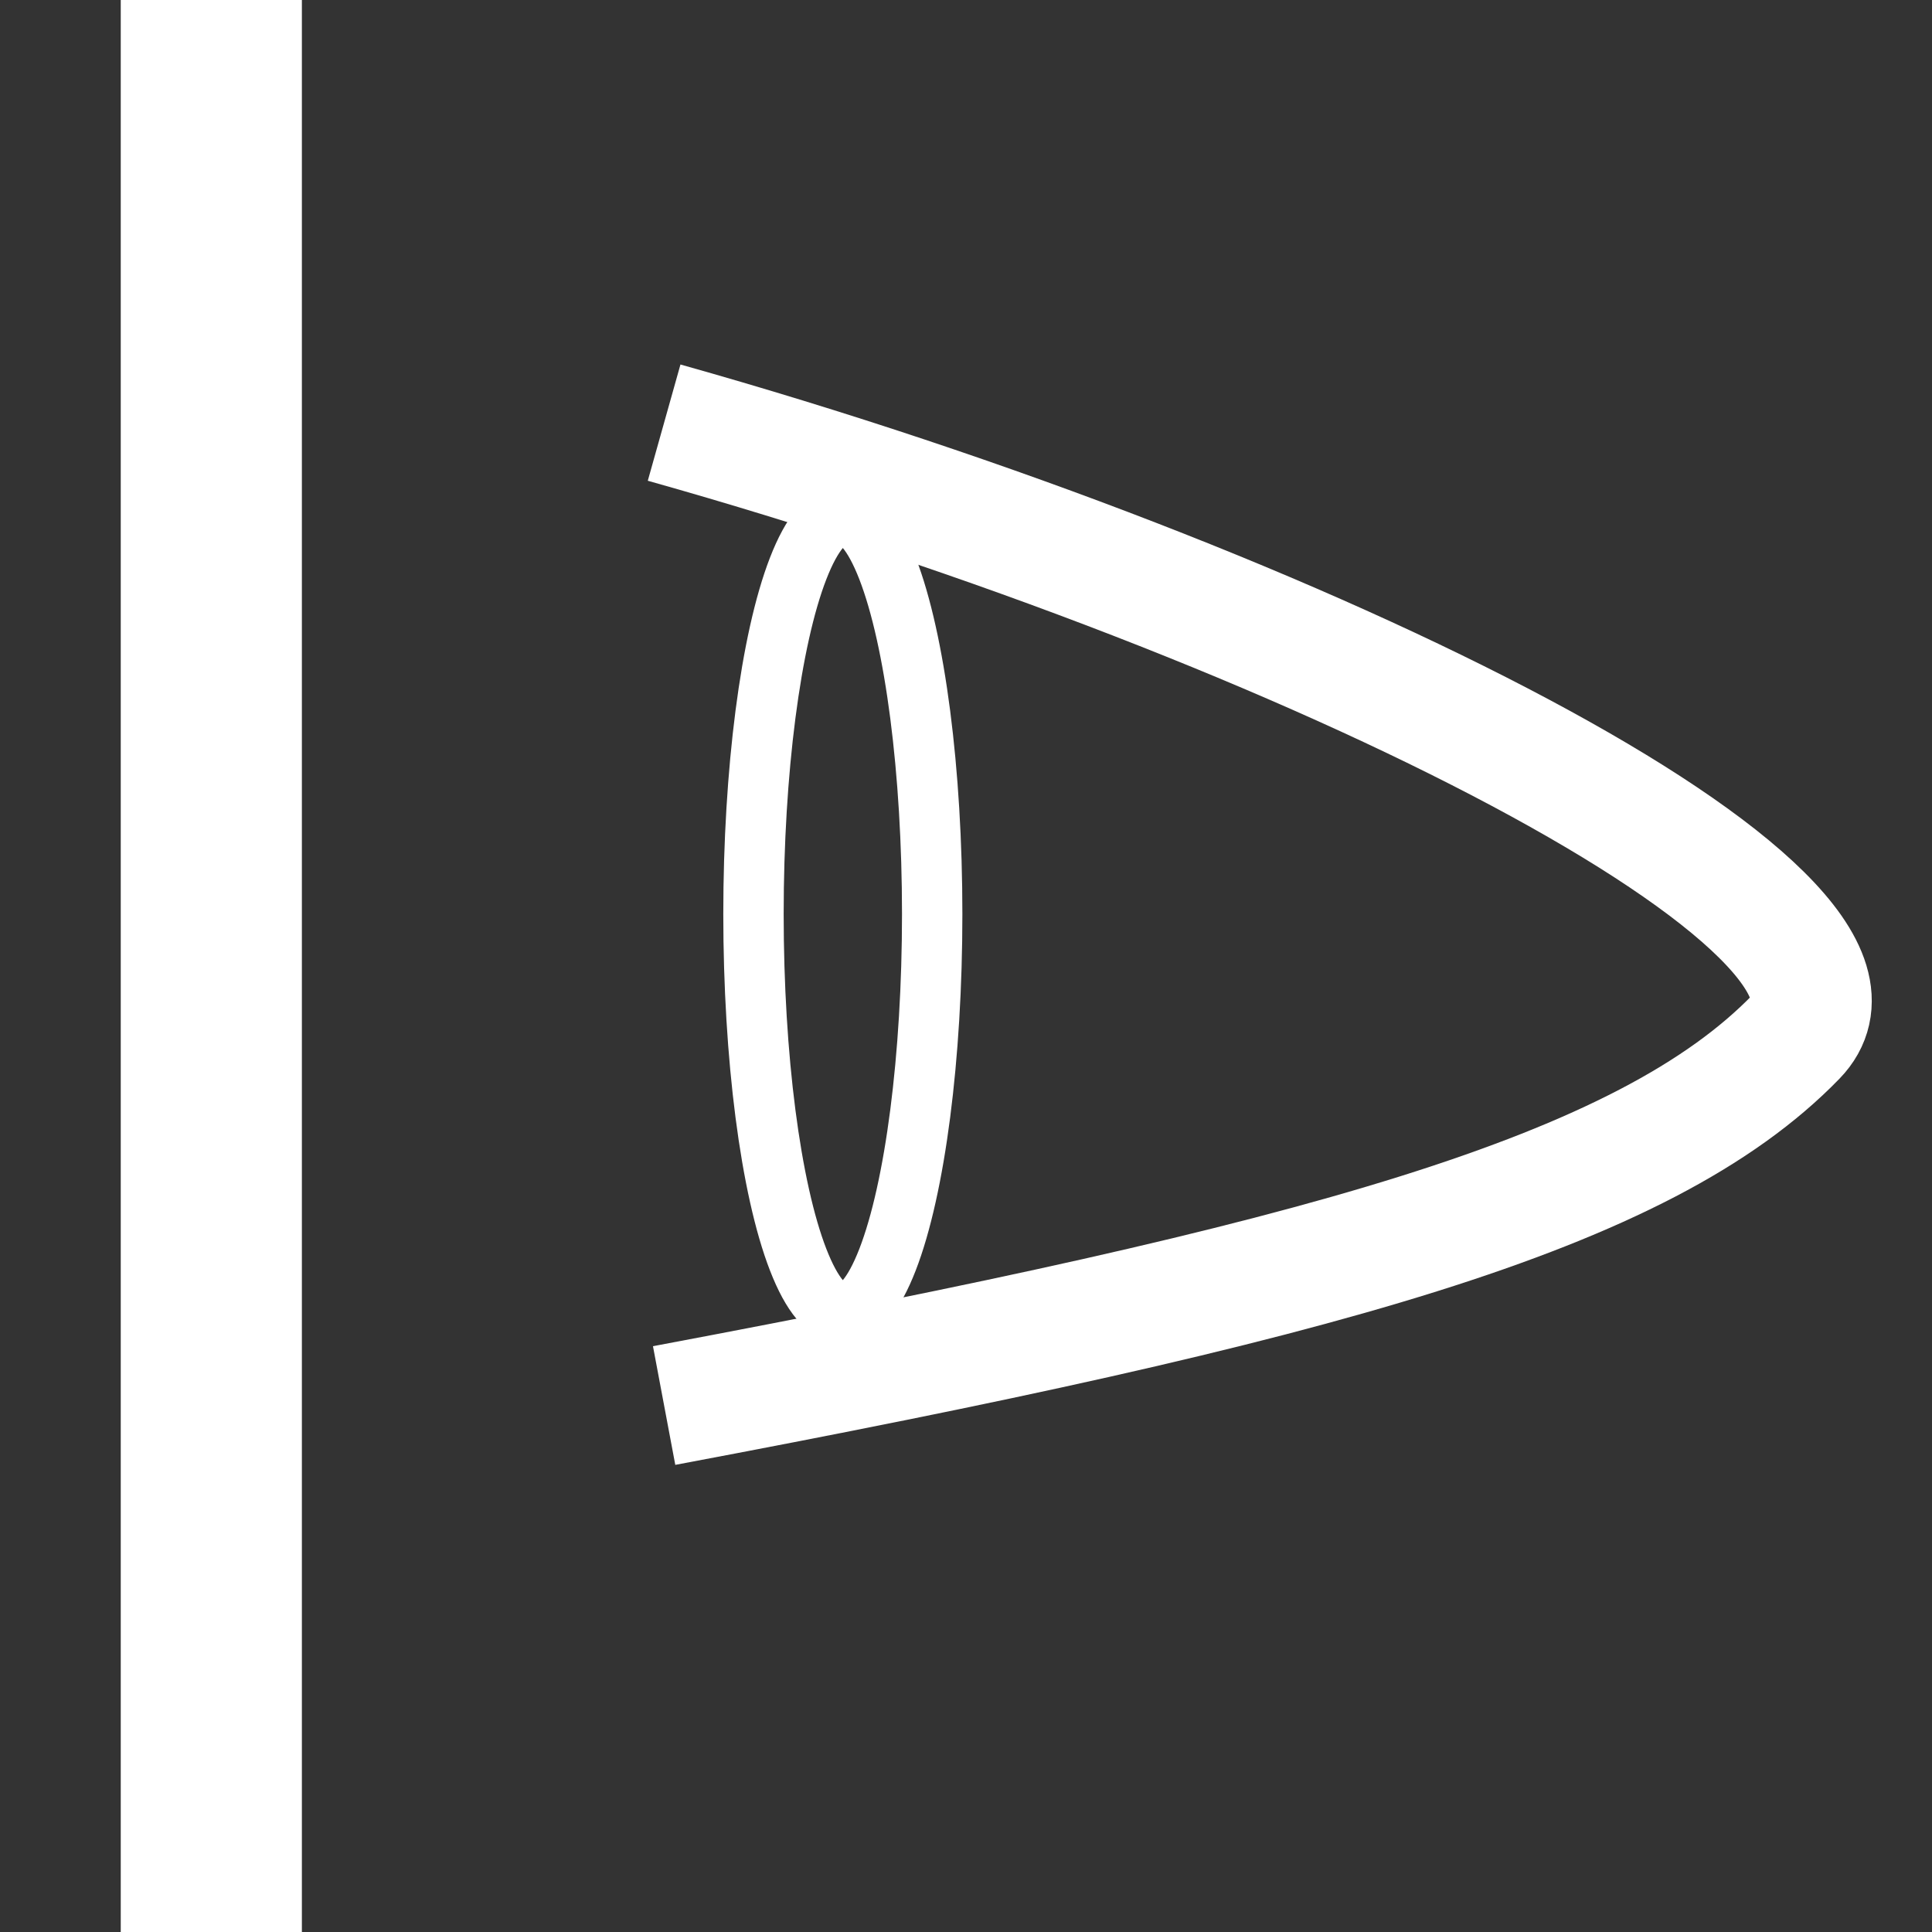
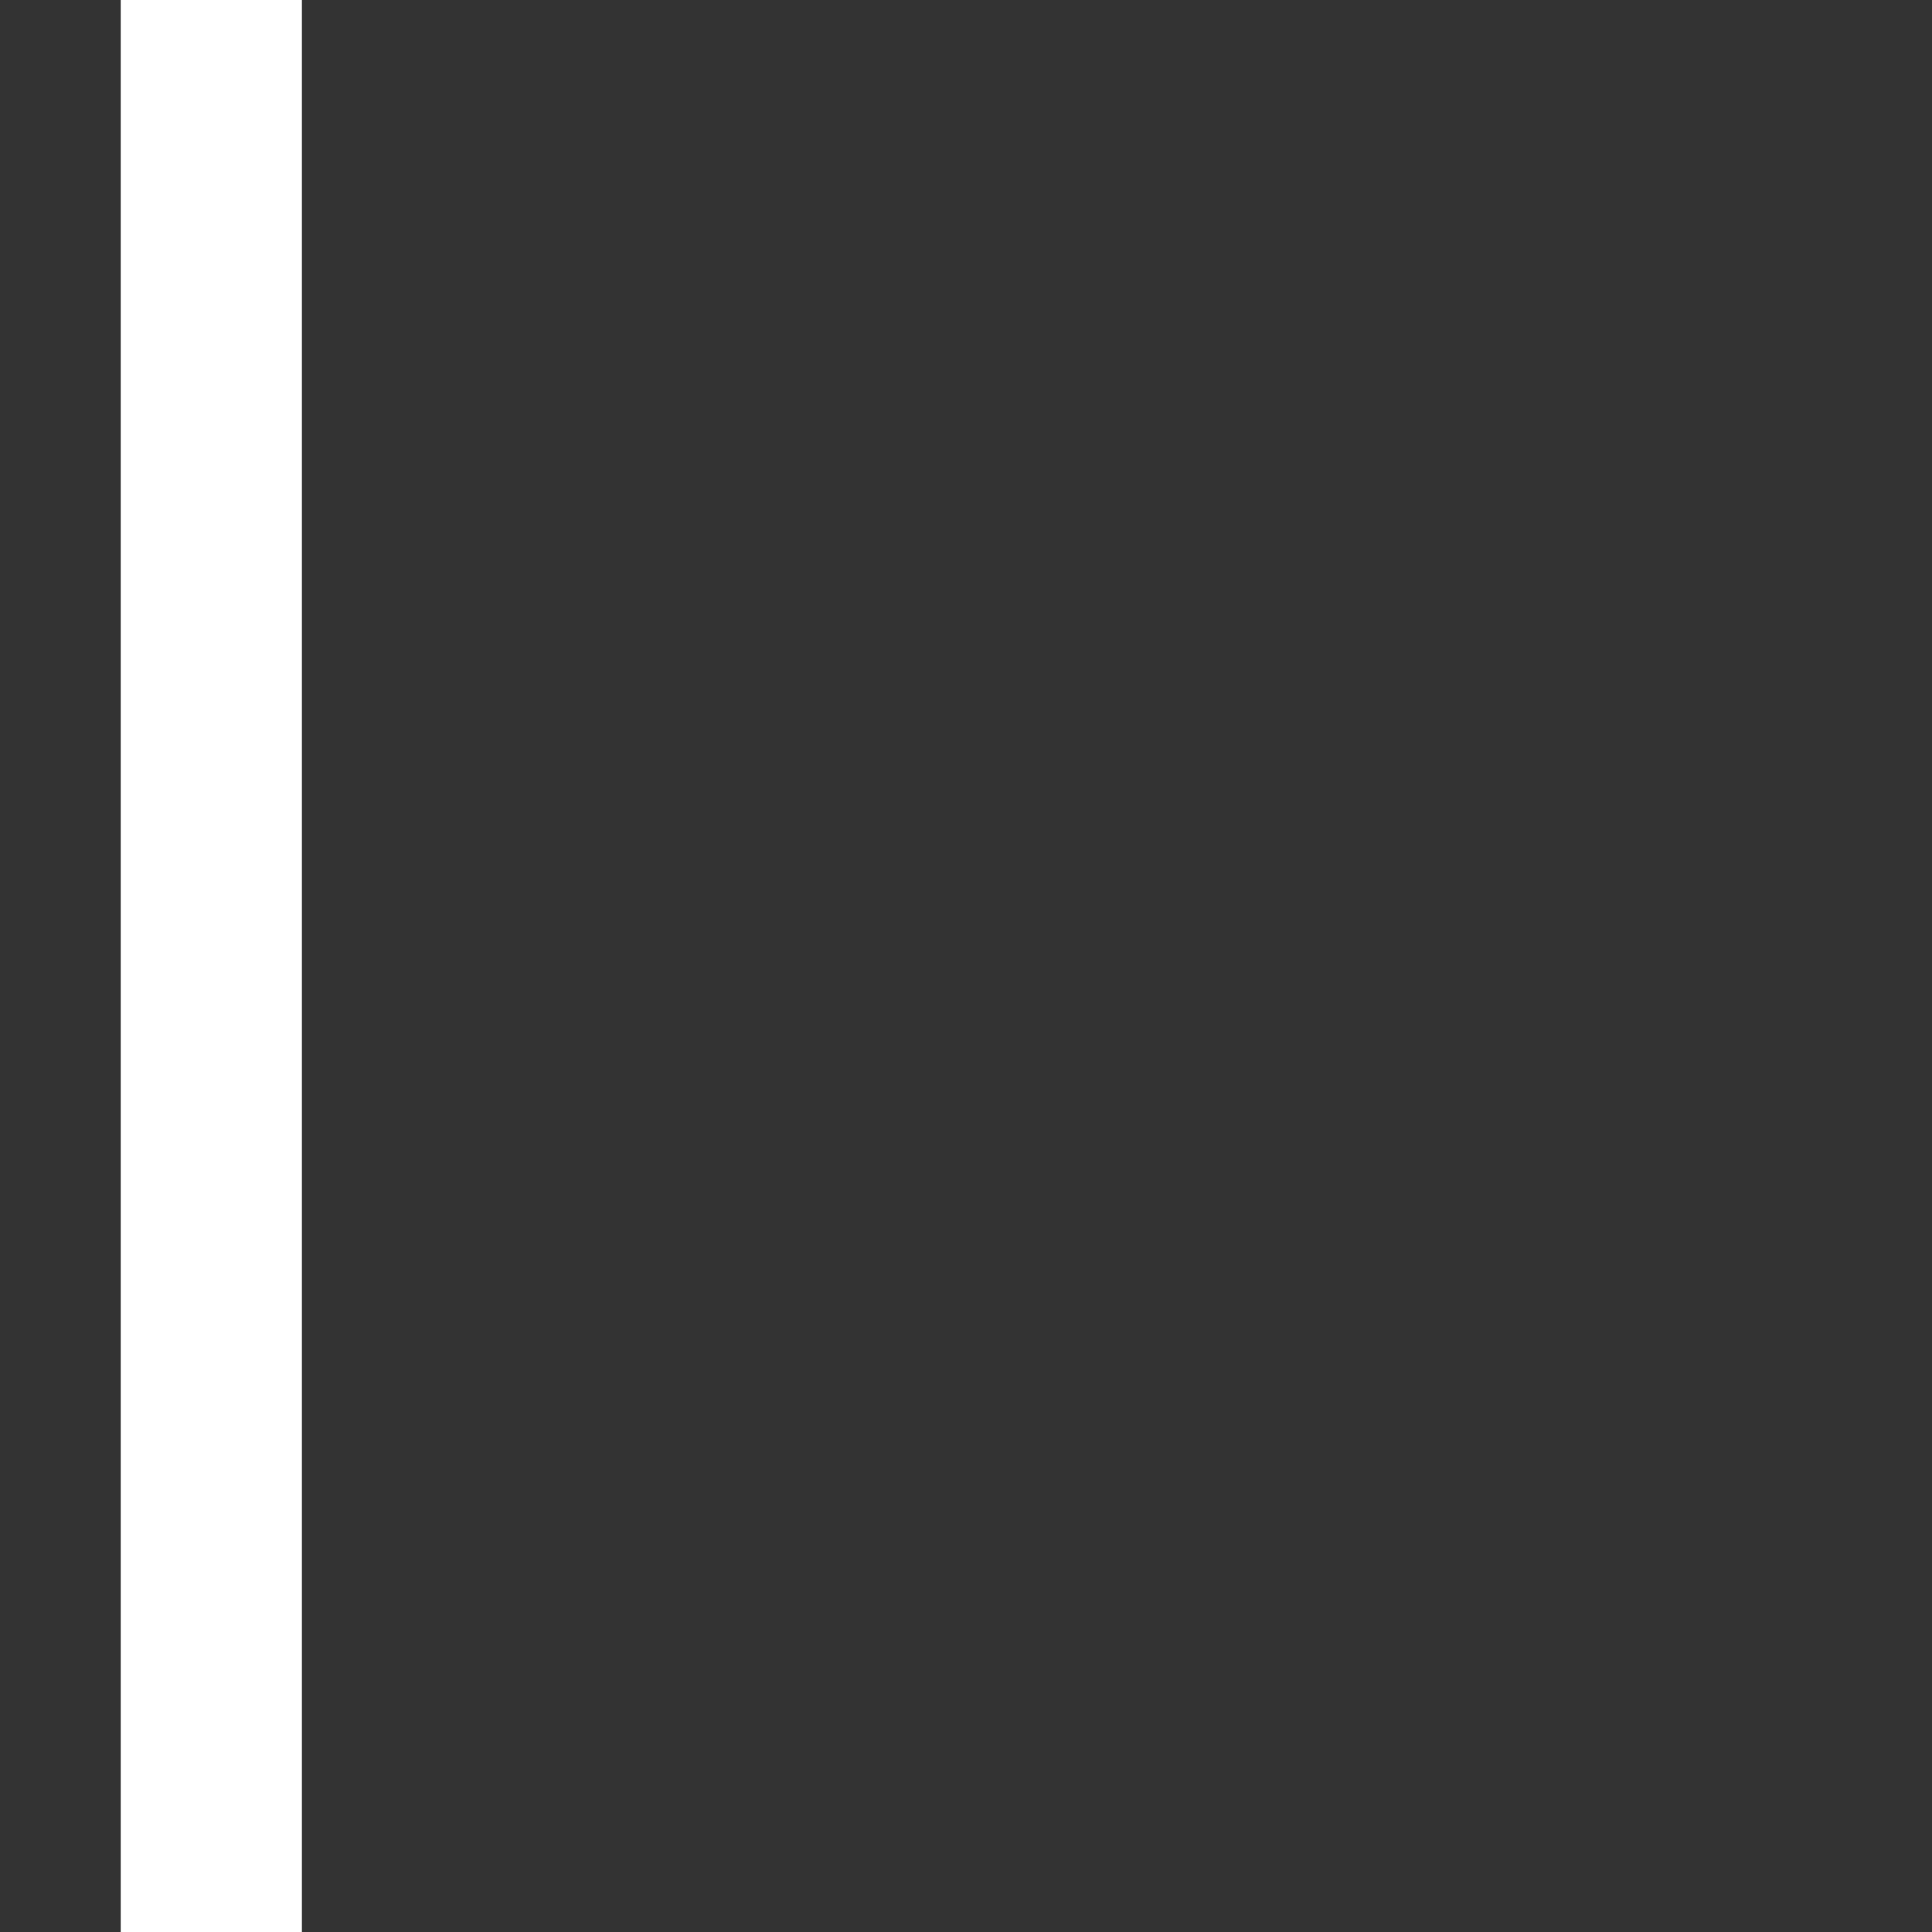
<svg xmlns="http://www.w3.org/2000/svg" id="Calque_1" data-name="Calque 1" viewBox="0 0 32 32">
  <rect x="0" y="0" width="32" height="32" fill="#333333" stroke="none" />
  <defs>
    <style>.cls-1,.cls-2,.cls-3{fill:none;stroke:#fff;stroke-miterlimit:10;}.cls-1{stroke-width:2px;}.cls-3{stroke-width:3px;}</style>
  </defs>
  <title>cmd_AlignToSurfacePlan de travail 1</title>
  <g id="align_to" data-name="align to">
-     <path class="cls-1" d="M11,7c10.85,3.05,20.72,8.14,18.75,10.17-2.52,2.6-7.9,4.07-18.75,6.11" />
-     <ellipse class="cls-2" cx="13.96" cy="15.14" rx="1.48" ry="6.61" />
    <polyline class="cls-3" points="3.5 -0.5 3.5 31.5 3.5 34.5" />
  </g>
</svg>